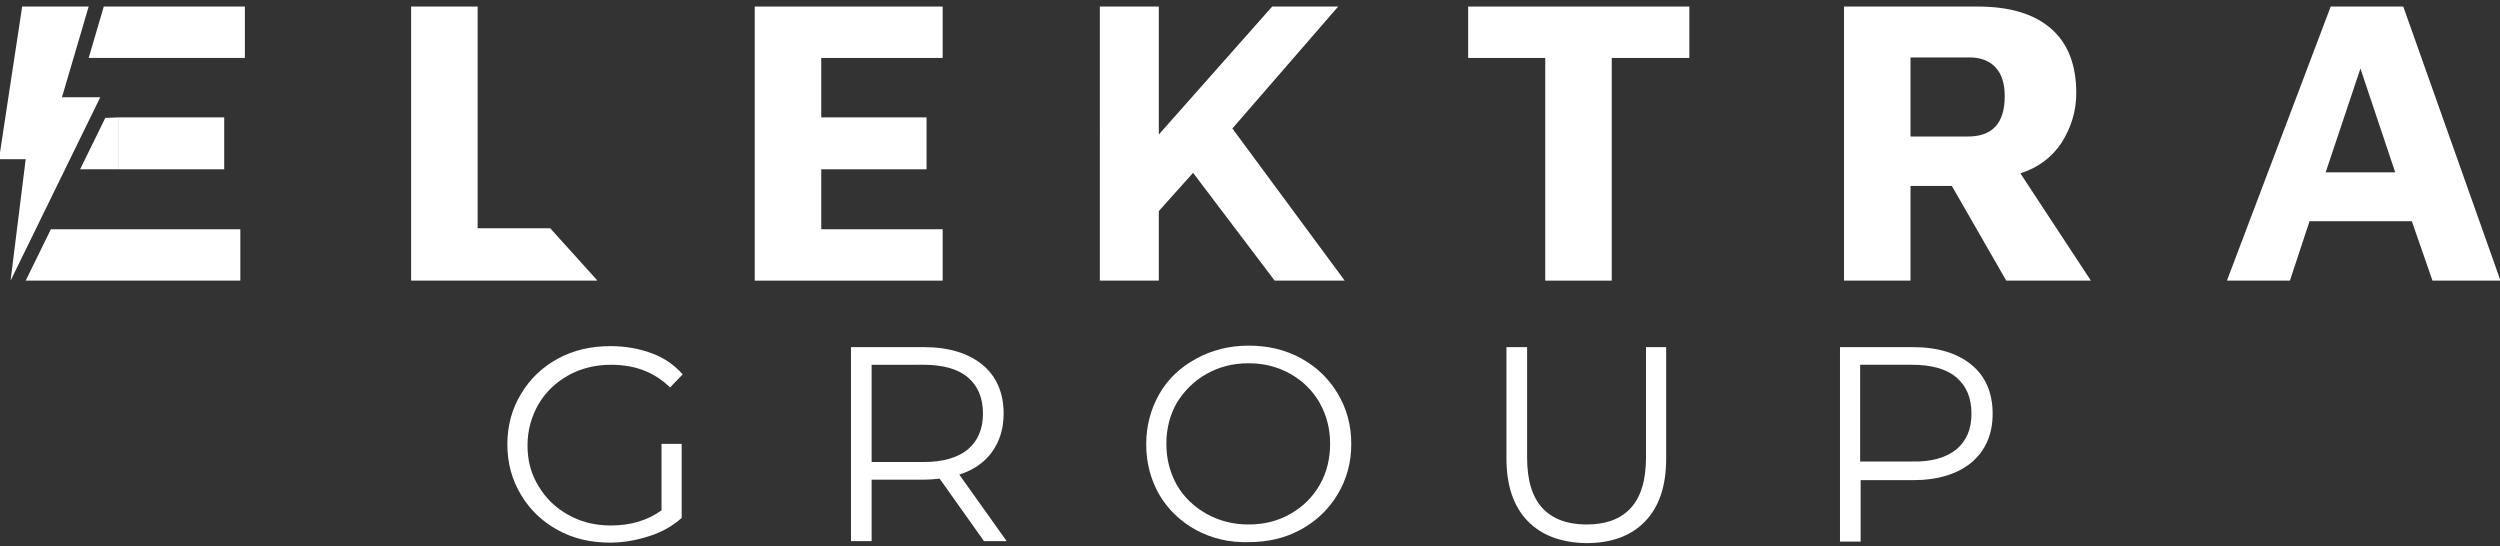
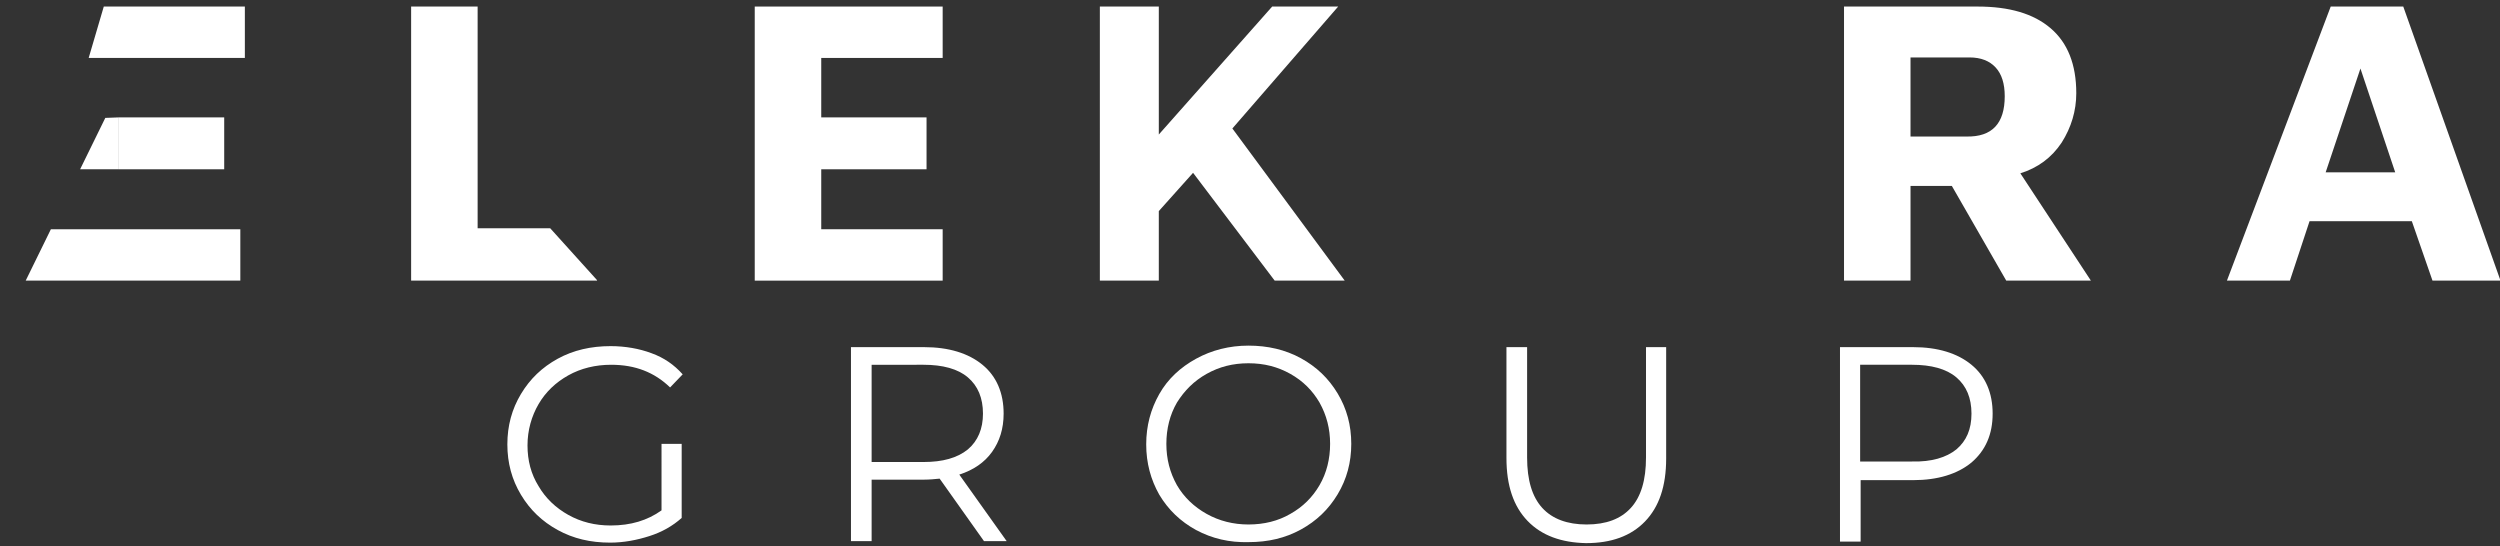
<svg xmlns="http://www.w3.org/2000/svg" version="1.1" id="Calque_1" x="0px" y="0px" viewBox="0 0 496.2 108.4" style="enable-background:new 0 0 496.2 108.4;" xml:space="preserve">
  <rect x="0" y="0" width="496.2" height="108.4" fill="#333333" stroke="none" />
  <style type="text/css">
	.st0{fill:#FFFFFF;}
	.st1{enable-background:new    ;}
</style>
  <g>
    <path class="st0" d="M236.8,34.3l-6.8,7.6v13.8h-11.7V1.3H230v25.4l22.5-25.4h13.1l-21,24.2l22.3,30.2H253L236.8,34.3z" />
    <path class="st0" d="M22.9,1.3" />
-     <path class="st0" d="M10.4,1.3" />
    <line class="st0" x1="22.9" y1="55.7" x2="19.3" y2="55.7" />
    <polyline class="st0" points="23.6,45.5 47.7,45.5 47.7,55.7 22.9,55.7 5.1,55.7 10.1,45.5  " />
    <path class="st0" d="M23.6,45.5" />
    <polyline class="st0" points="23.6,23.3 44.5,23.3 44.5,33.6 23.6,33.6  " />
    <path class="st0" d="M20.9,23.4" />
    <polyline class="st0" points="23.6,33.6 23.6,23.3 20.9,23.4 15.9,33.6  " />
    <path class="st0" d="M19.6,11.5" />
    <polyline class="st0" points="20.6,1.3 22.9,1.3 48.6,1.3 48.6,11.5 23.6,11.5 17.6,11.5  " />
-     <polygon class="st0" points="19.9,19.3 12.3,19.3 17.6,1.3 4.4,1.3 -0.2,31.6 5.1,31.6 2.1,55.7  " />
    <polygon class="st0" points="149.8,1.3 187.1,1.3 187.1,11.5 163,11.5 163,23.3 183.9,23.3 183.9,33.6 163,33.6 163,45.5    187.1,45.5 187.1,55.7 149.8,55.7  " />
    <g>
      <path class="st0" d="M398.2,55.7l-10.8-18.8h-8.2v18.8H366V1.3h26.5c6.3,0,11.1,1.4,14.5,4.3s5.1,7.2,5.1,12.9    c0,3.5-1,6.8-2.9,9.8c-2,3-4.7,5-8.2,6.1l14,21.3C415,55.7,398.2,55.7,398.2,55.7z M397.9,19.1c0-2.5-0.6-4.4-1.8-5.7    c-1.2-1.3-2.9-2-5.2-2h-11.7v15.7h11.1C395.4,27.2,397.9,24.5,397.9,19.1" />
      <path class="st0" d="M478.7,43.9h-20.3l-3.9,11.8H442l20.6-54.4H477l19.3,54.4h-13.5L478.7,43.9z M475.4,34.2l-6.9-20.6l-6.9,20.6    H475.4z" />
      <polygon class="st0" points="109.2,45.3 94.8,45.3 94.8,1.3 81.6,1.3 81.6,55.7 118.5,55.7 118.5,55.6   " />
-       <polygon class="st0" points="335.3,1.3 291.4,1.3 291.4,11.5 306.7,11.5 306.7,55.7 319.9,55.7 319.9,11.5 335.3,11.5   " />
    </g>
  </g>
  <g class="st1">
    <path class="st0" d="M131.4,88.1h3.9v14.7c-1.8,1.6-3.9,2.8-6.4,3.6c-2.5,0.8-5.1,1.3-7.8,1.3c-3.9,0-7.3-0.8-10.4-2.5   c-3.1-1.7-5.5-4-7.3-7c-1.8-3-2.7-6.3-2.7-10c0-3.7,0.9-7,2.7-10c1.8-3,4.2-5.3,7.3-7s6.6-2.5,10.5-2.5c2.9,0,5.7,0.5,8.1,1.4   c2.5,0.9,4.5,2.3,6.2,4.2l-2.5,2.6c-3.1-3-6.9-4.5-11.7-4.5c-3.1,0-6,0.7-8.5,2.1c-2.5,1.4-4.5,3.3-5.9,5.7   c-1.4,2.4-2.2,5.2-2.2,8.2c0,3,0.7,5.7,2.2,8.1c1.4,2.4,3.4,4.3,5.9,5.7c2.5,1.4,5.3,2.1,8.4,2.1c4,0,7.3-1,10.1-3V88.1z" />
    <path class="st0" d="M195.3,107.4L186.5,95c-1,0.1-2,0.2-3.1,0.2H173v12.2h-4.1V68.9h14.5c4.9,0,8.8,1.2,11.6,3.5   c2.8,2.3,4.2,5.6,4.2,9.7c0,3-0.8,5.5-2.3,7.6c-1.5,2.1-3.7,3.6-6.5,4.5l9.4,13.2H195.3z M192.1,89.2c2-1.7,3-4.1,3-7.1   c0-3.1-1-5.5-3-7.2c-2-1.7-5-2.5-8.8-2.5H173v19.3h10.3C187.1,91.7,190,90.9,192.1,89.2z" />
    <path class="st0" d="M237.4,105.2c-3.1-1.7-5.5-4-7.3-7c-1.7-3-2.6-6.3-2.6-10c0-3.7,0.9-7,2.6-10c1.7-3,4.2-5.3,7.3-7   c3.1-1.7,6.6-2.6,10.4-2.6c3.8,0,7.3,0.8,10.4,2.5c3.1,1.7,5.5,4,7.3,7c1.8,3,2.7,6.3,2.7,10c0,3.7-0.9,7-2.7,10   c-1.8,3-4.2,5.3-7.3,7c-3.1,1.7-6.5,2.5-10.4,2.5C244,107.7,240.6,106.9,237.4,105.2z M256.1,102c2.5-1.4,4.4-3.3,5.8-5.7   c1.4-2.4,2.1-5.2,2.1-8.2c0-3-0.7-5.7-2.1-8.2c-1.4-2.4-3.3-4.3-5.8-5.7c-2.5-1.4-5.2-2.1-8.3-2.1c-3.1,0-5.8,0.7-8.3,2.1   s-4.4,3.3-5.9,5.7c-1.4,2.4-2.1,5.2-2.1,8.2c0,3,0.7,5.7,2.1,8.2c1.4,2.4,3.4,4.3,5.9,5.7s5.3,2.1,8.3,2.1   C250.9,104.1,253.7,103.4,256.1,102z" />
    <path class="st0" d="M303.2,103.4c-2.8-2.9-4.2-7-4.2-12.5V68.9h4.1v21.9c0,4.5,1,7.8,3,10c2,2.2,5,3.3,8.8,3.3   c3.9,0,6.8-1.1,8.8-3.3c2-2.2,3-5.5,3-10V68.9h4V91c0,5.5-1.4,9.6-4.2,12.5c-2.8,2.9-6.7,4.3-11.7,4.3   C309.9,107.7,306,106.3,303.2,103.4z" />
    <path class="st0" d="M391.3,72.4c2.8,2.3,4.2,5.6,4.2,9.7s-1.4,7.3-4.2,9.7c-2.8,2.3-6.7,3.5-11.6,3.5h-10.4v12.2h-4.1V68.9h14.5   C384.6,68.9,388.5,70.1,391.3,72.4z M388.3,89.2c2-1.7,3-4,3-7.1c0-3.1-1-5.5-3-7.2c-2-1.7-5-2.5-8.8-2.5h-10.3v19.2h10.3   C383.4,91.7,386.3,90.8,388.3,89.2z" />
  </g>
</svg>